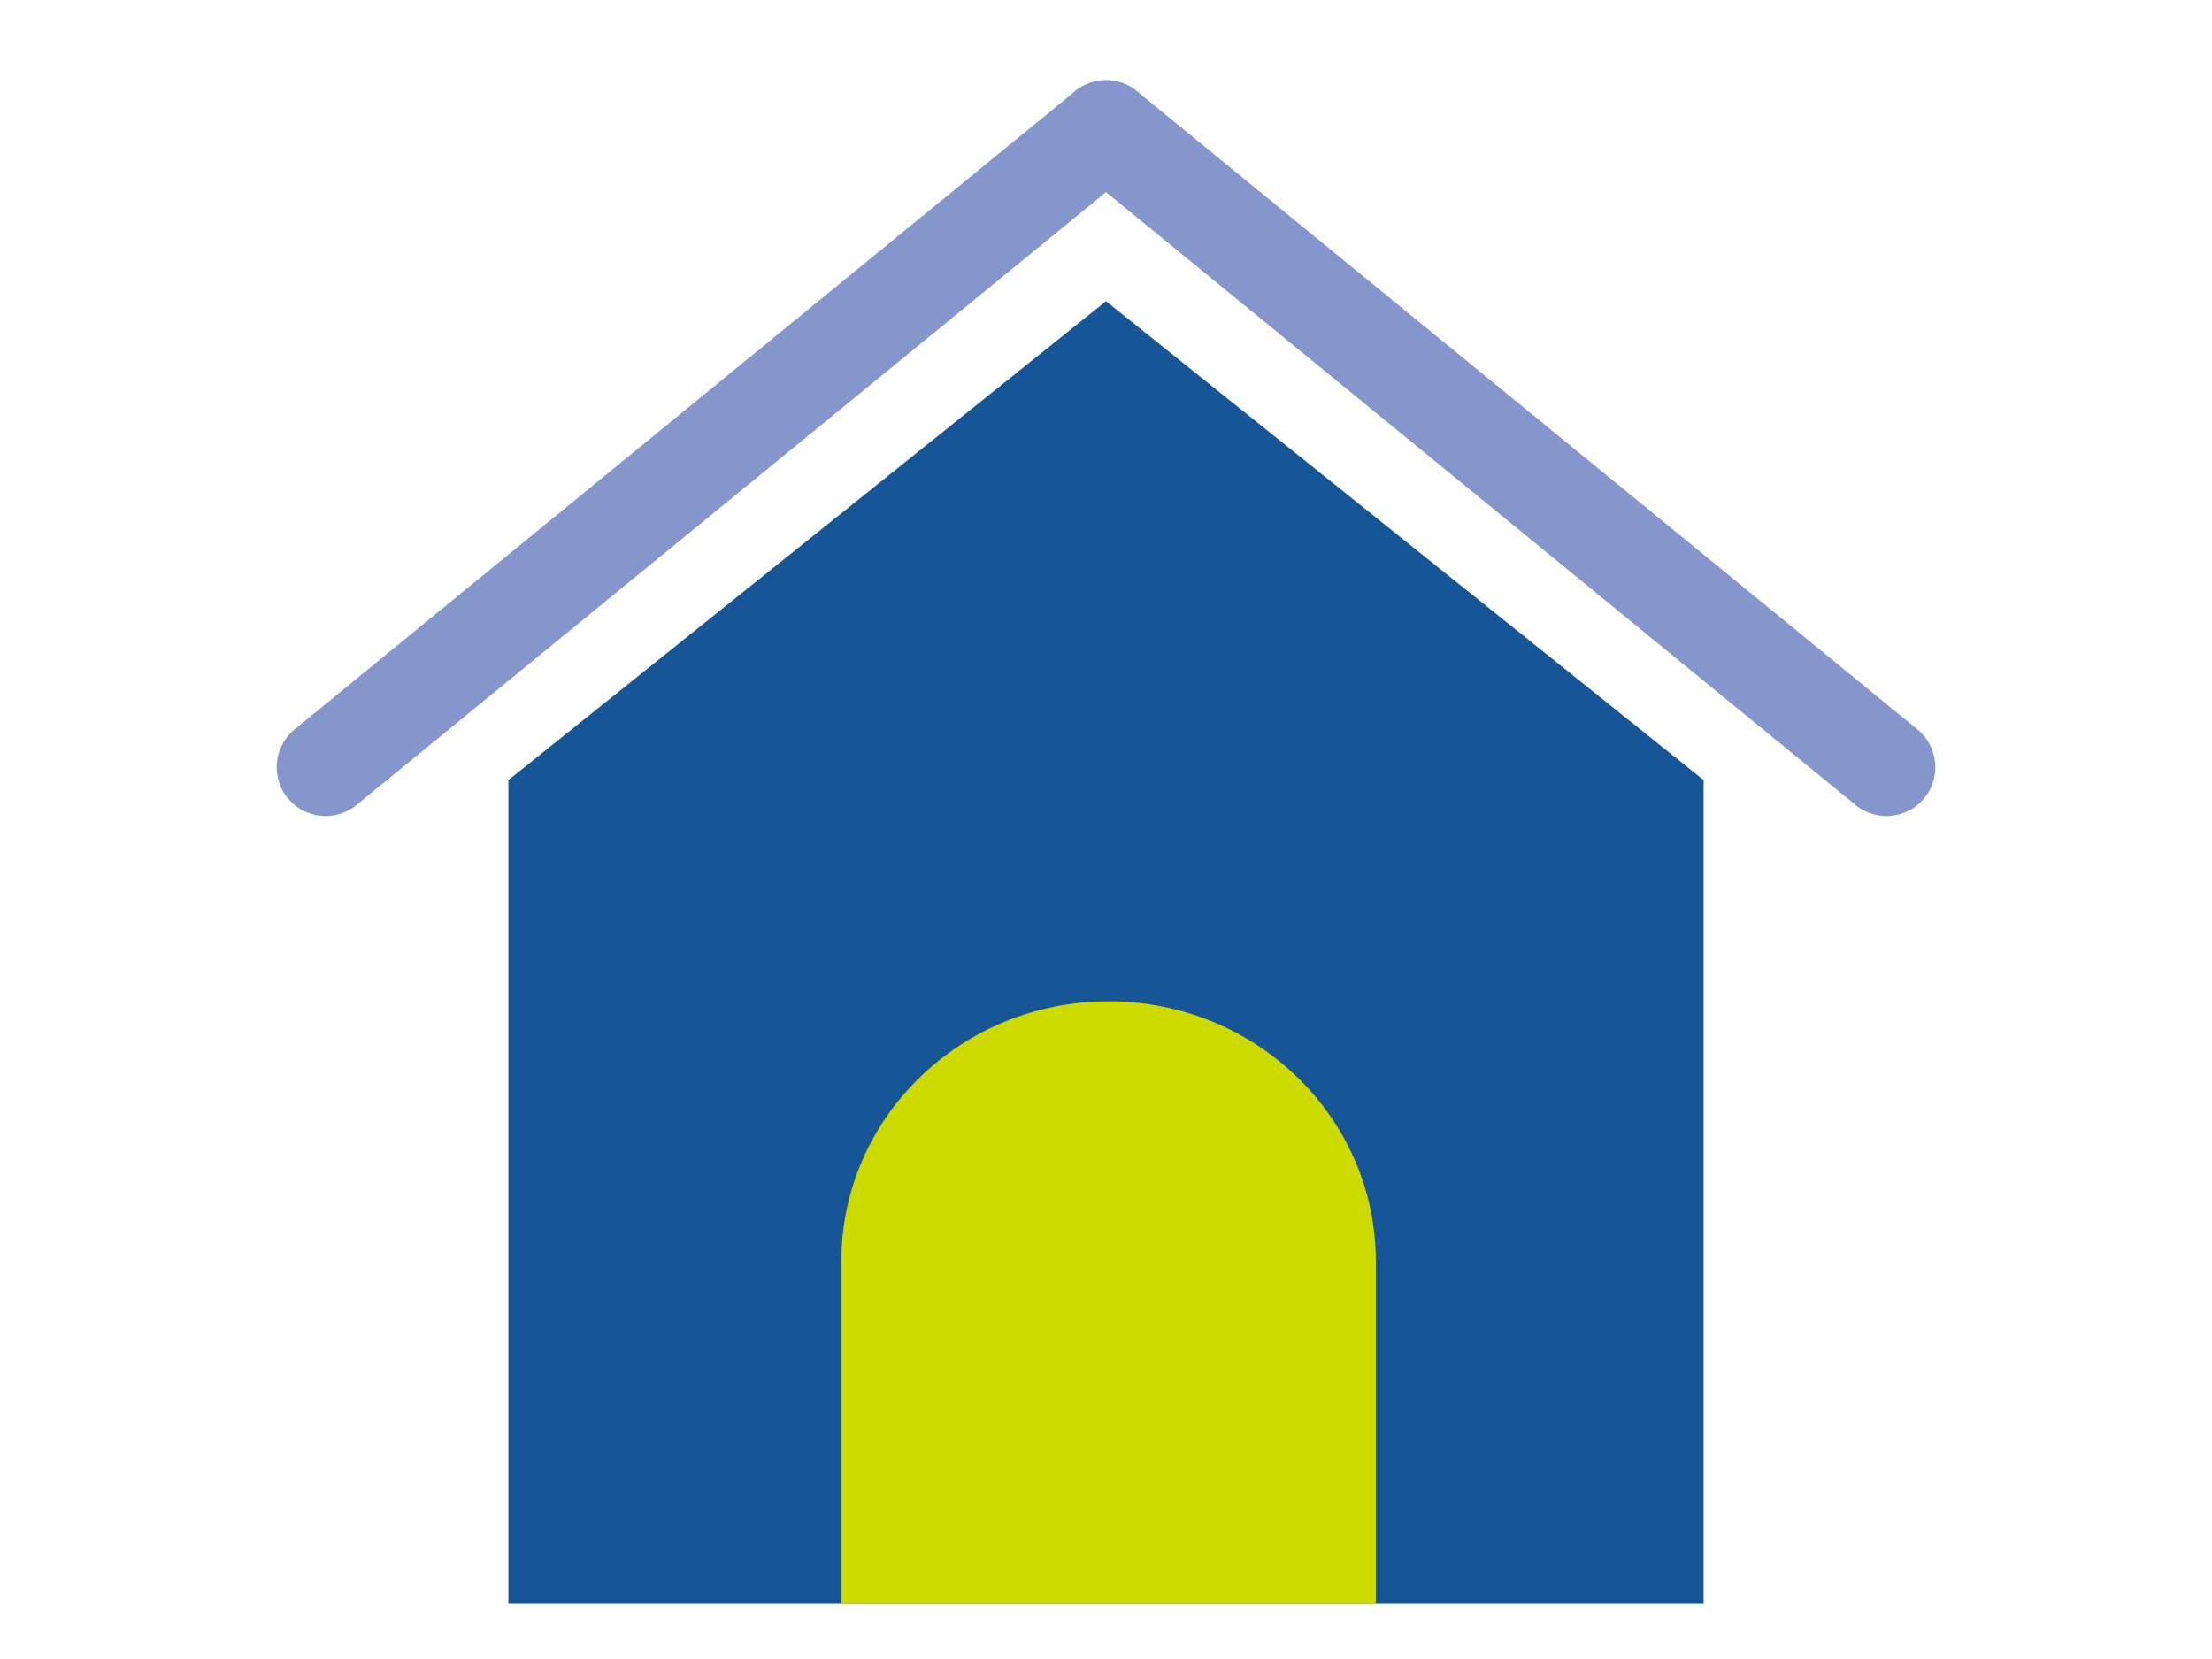
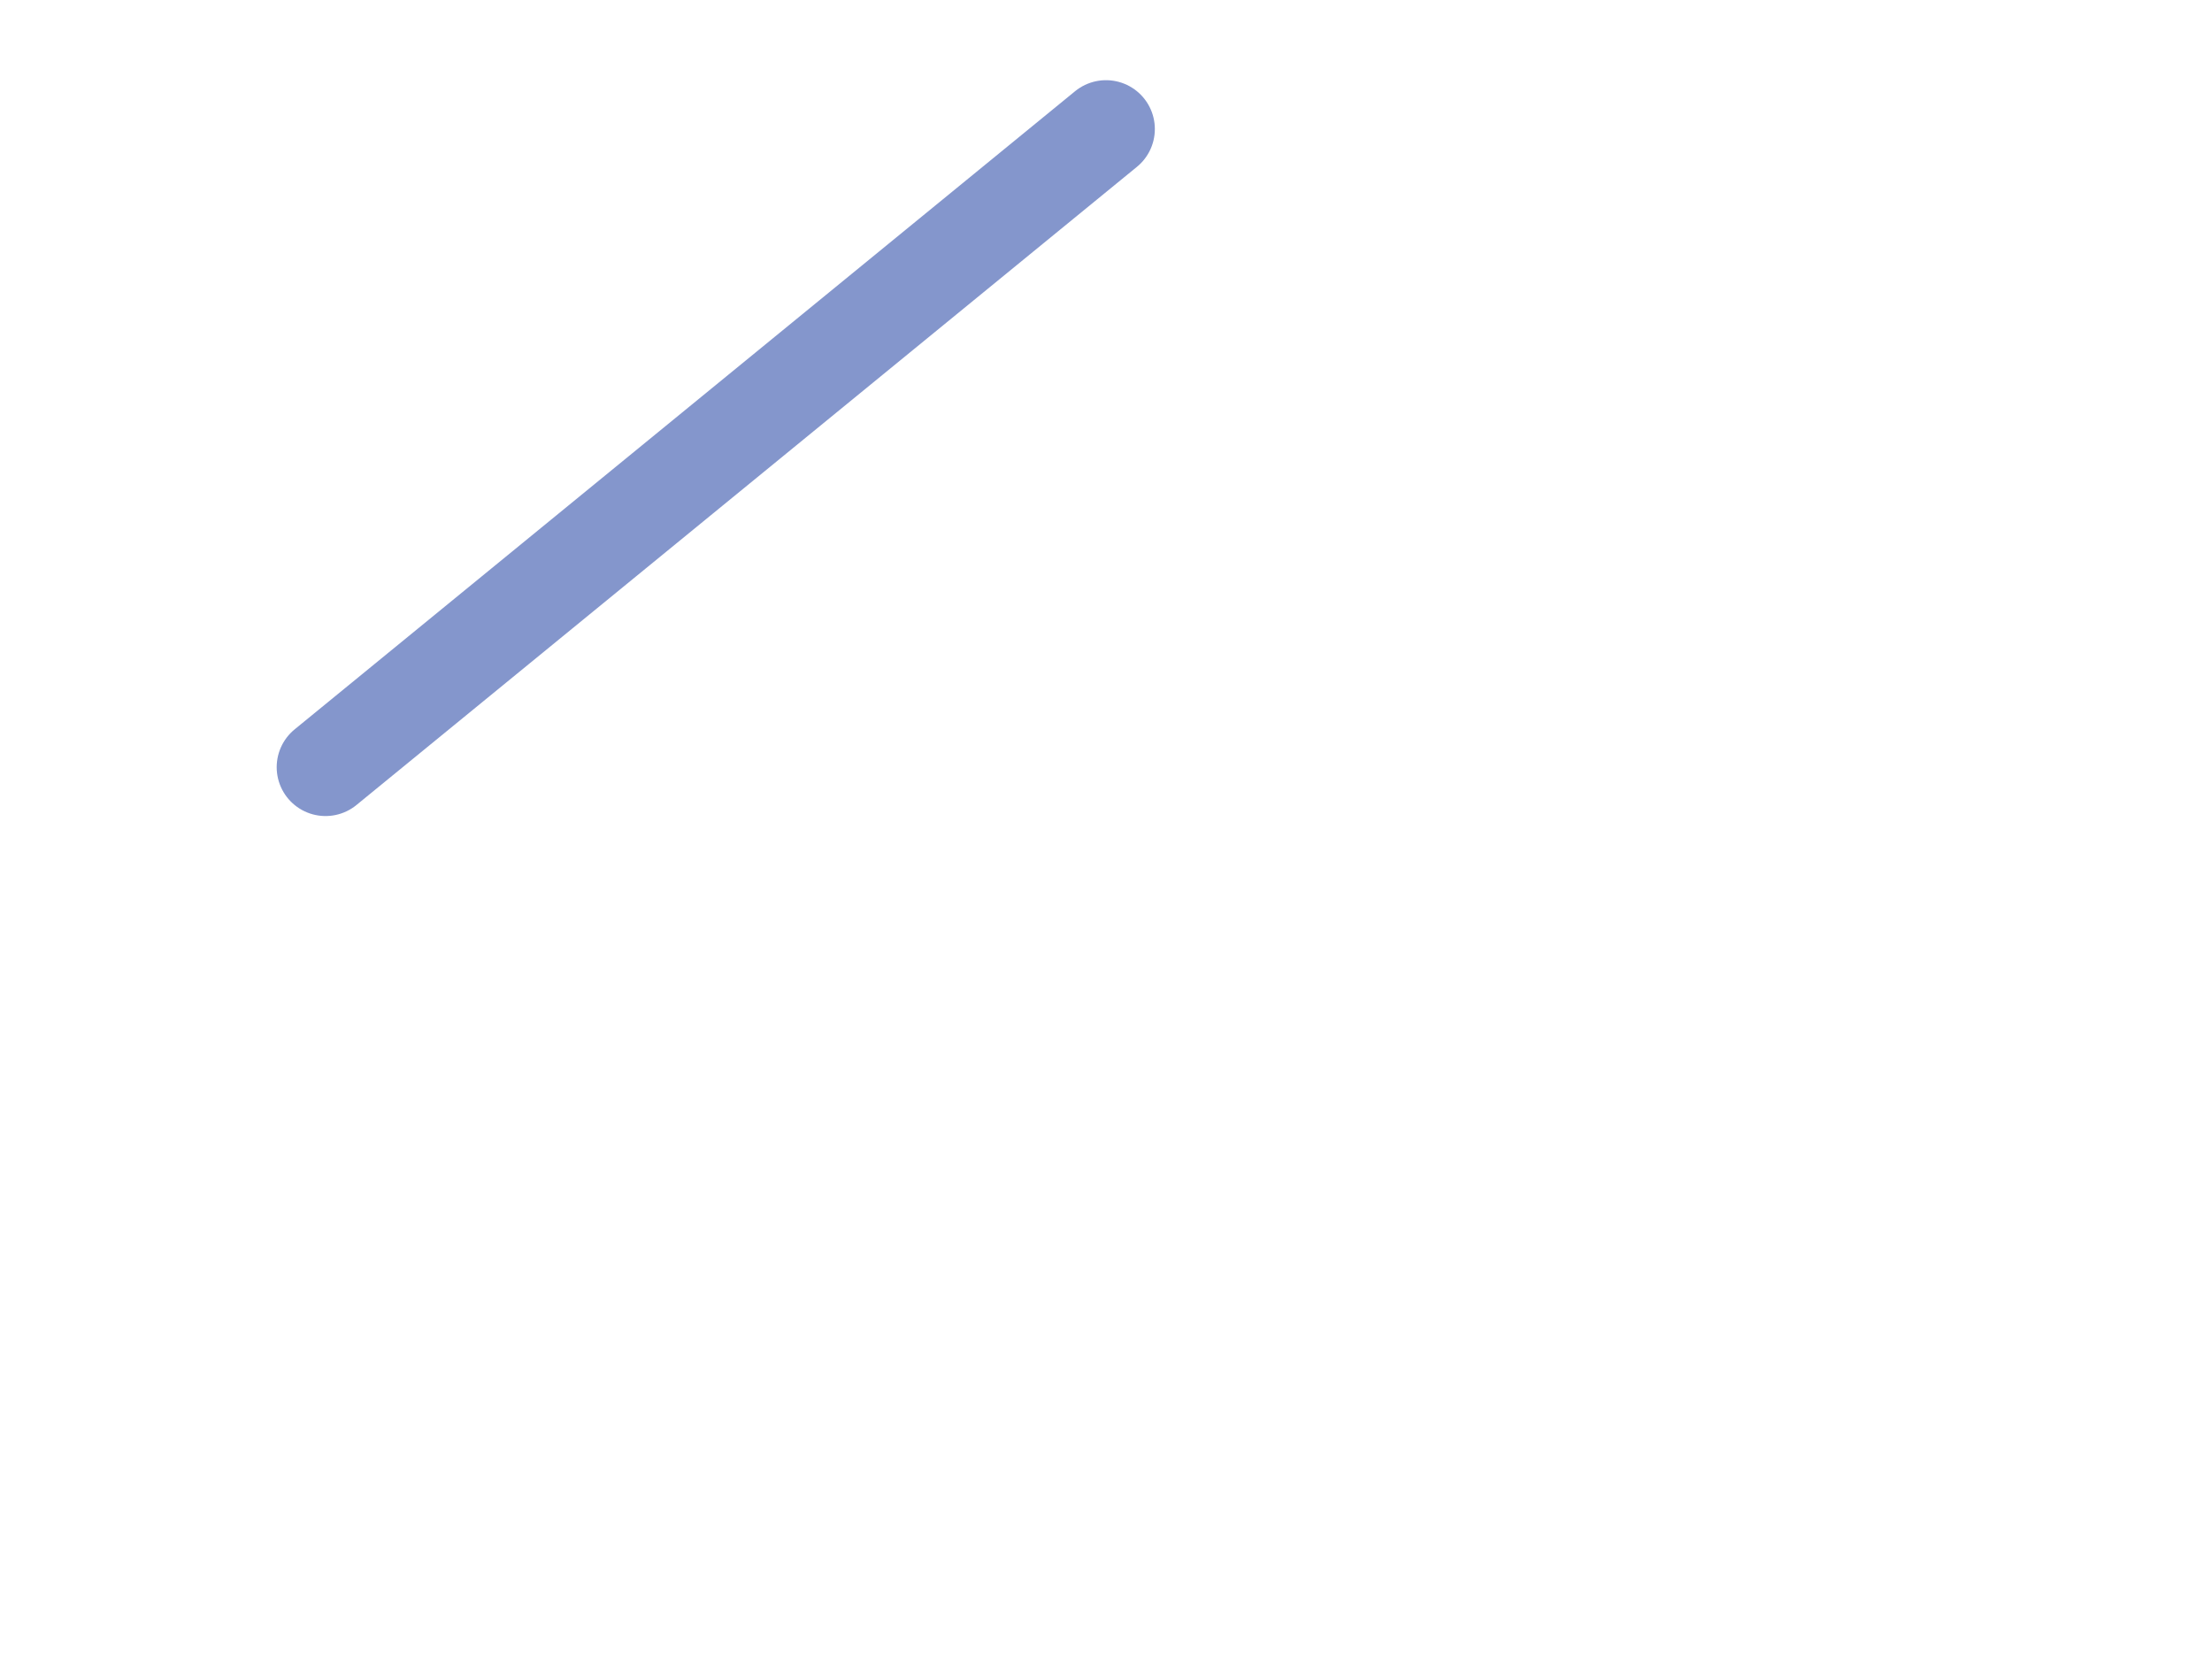
<svg xmlns="http://www.w3.org/2000/svg" id="_レイヤー_2" width="60" height="45" viewBox="0 0 60 45">
  <defs>
    <style>.cls-1{stroke:#8496cc;stroke-linecap:round;stroke-miterlimit:10;stroke-width:2.65px;}.cls-1,.cls-2{fill:none;}.cls-2,.cls-3,.cls-4{stroke-width:0px;}.cls-3{fill:#cdda00;}.cls-4{fill:#175696;}</style>
  </defs>
  <g id="_レイヤー_1-2">
-     <rect class="cls-2" width="60" height="45" />
    <g id="home">
-       <polygon class="cls-4" points="46.21 43.5 13.79 43.5 13.79 21.16 30 8.17 46.21 21.16 46.21 43.5" />
      <line class="cls-1" x1="30" y1="3.5" x2="8.83" y2="20.81" />
-       <line class="cls-1" x1="30" y1="3.5" x2="51.17" y2="20.81" />
-       <path class="cls-3" d="m37.32,43.5h-14.5v-9.28c0-3.9,3.25-7.06,7.25-7.06h0c4.01,0,7.25,3.16,7.25,7.06v9.28Z" />
    </g>
  </g>
</svg>